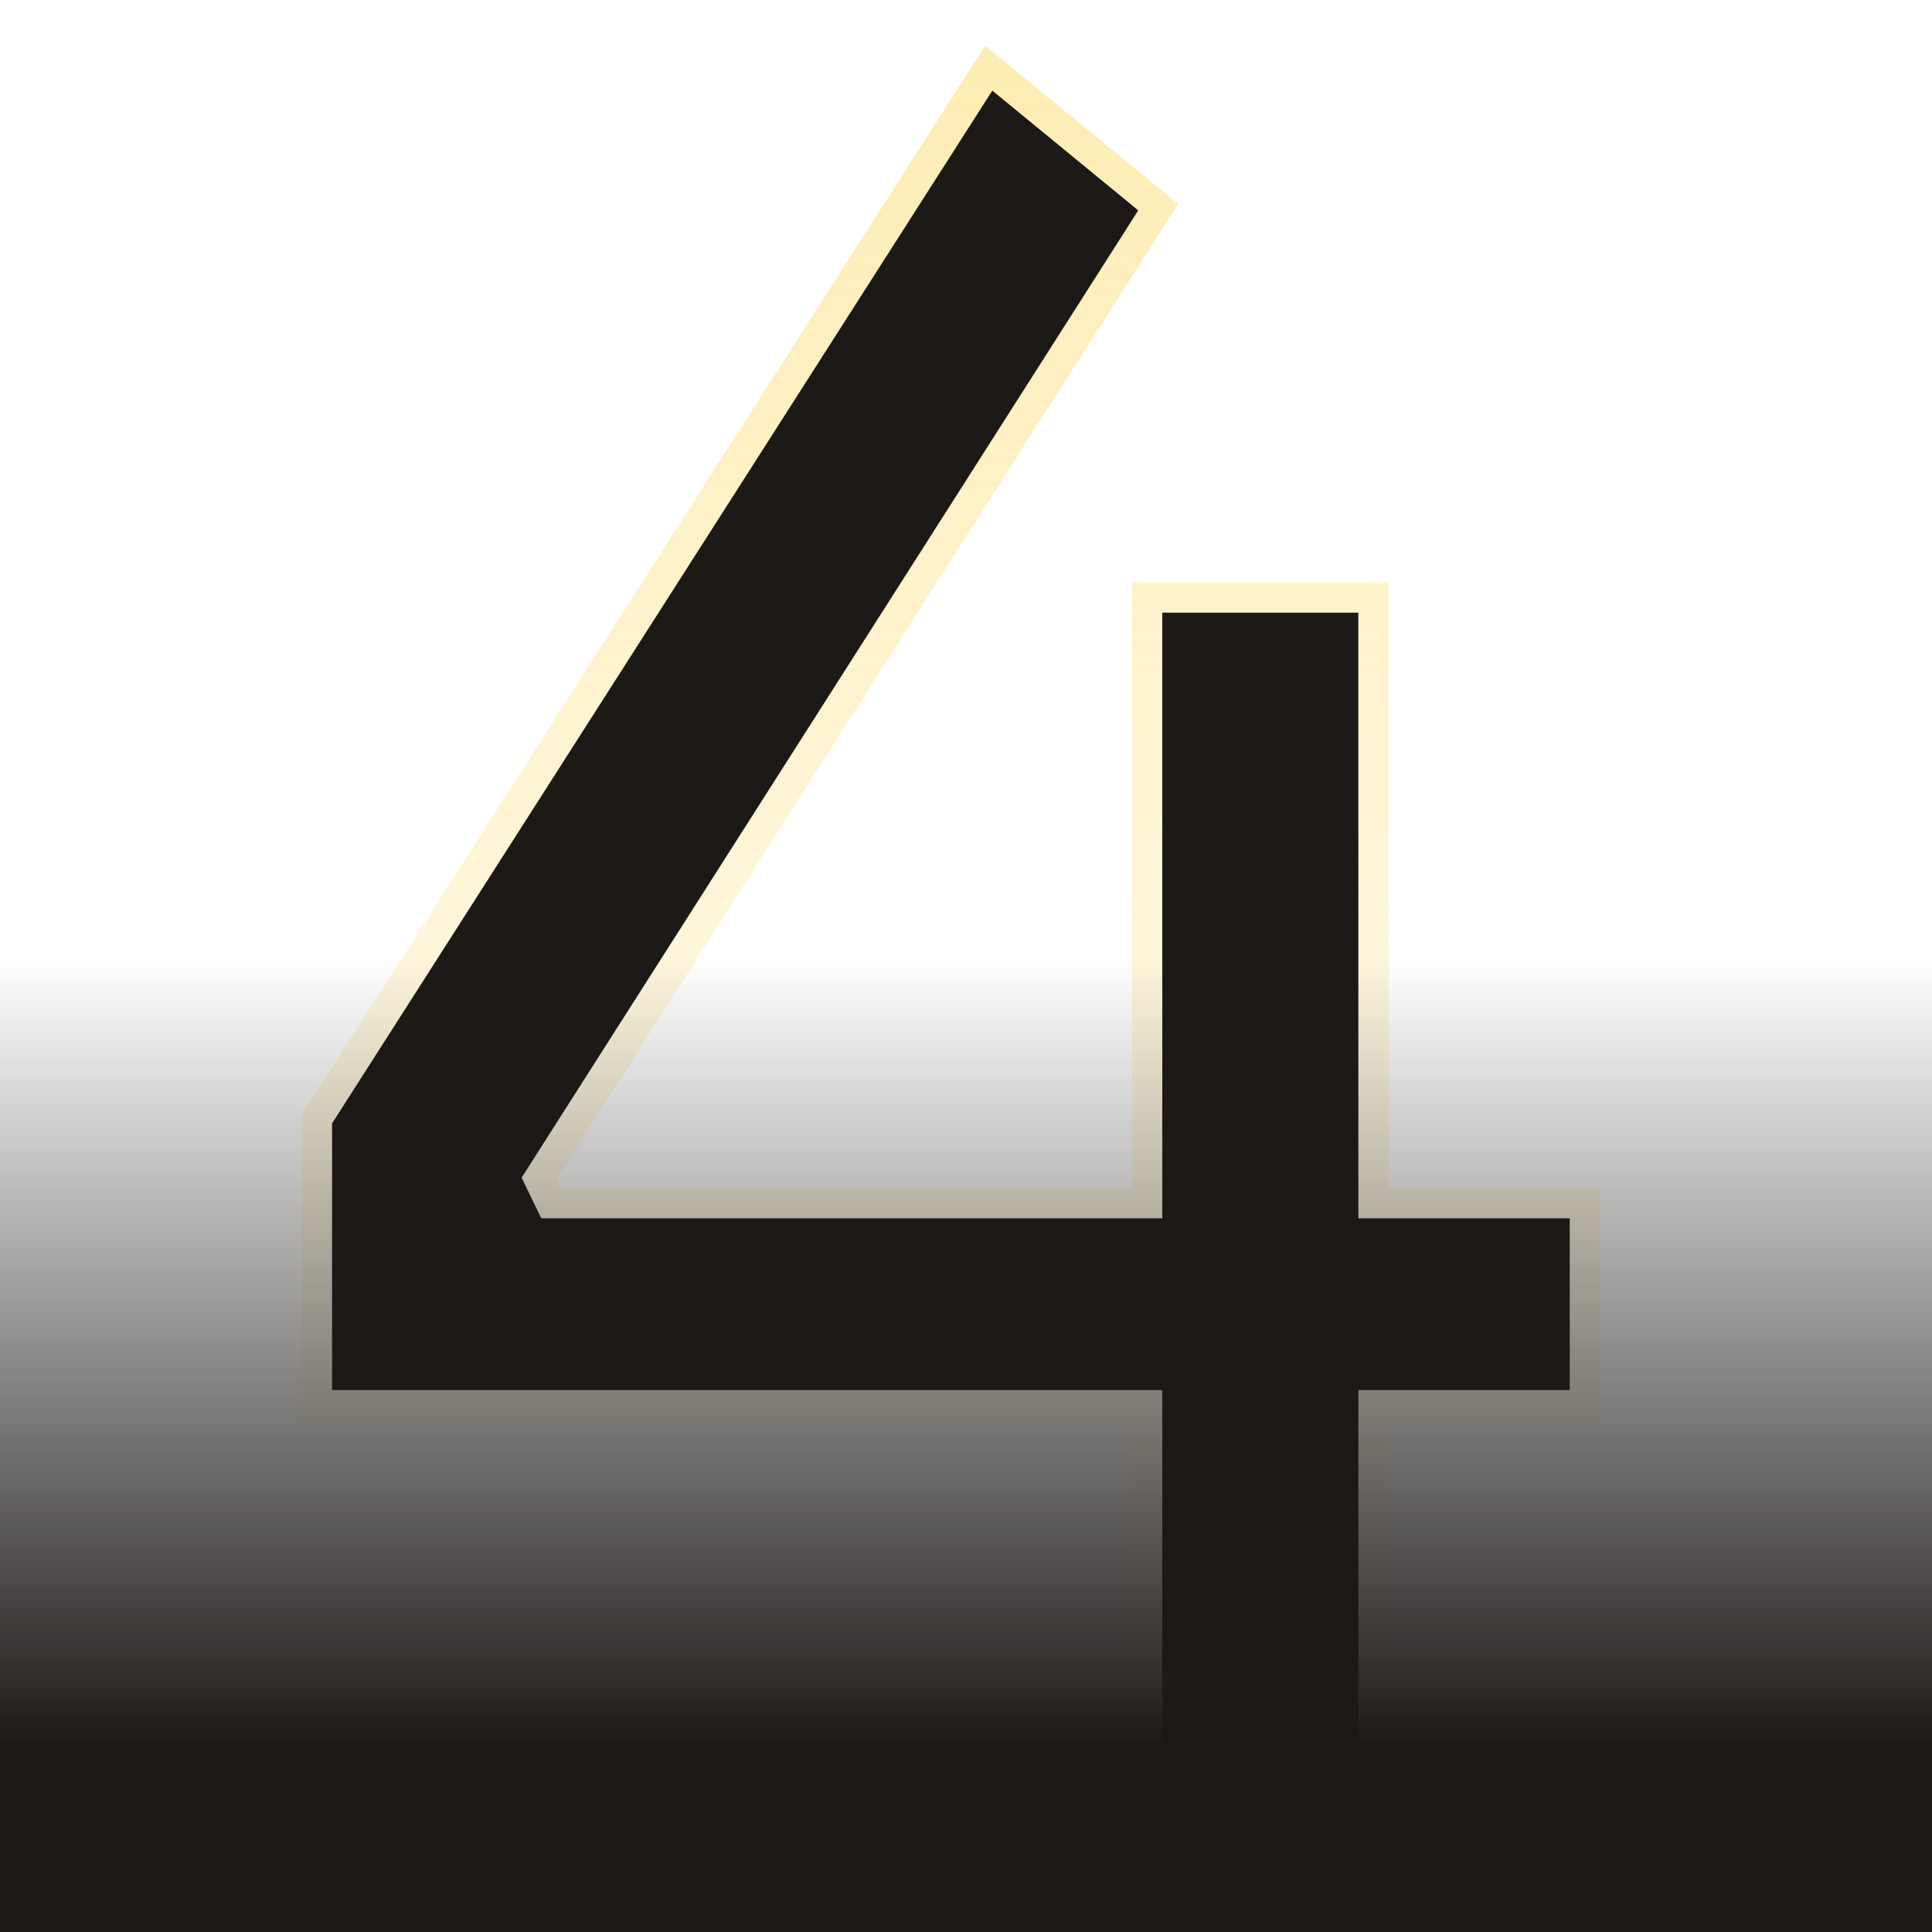
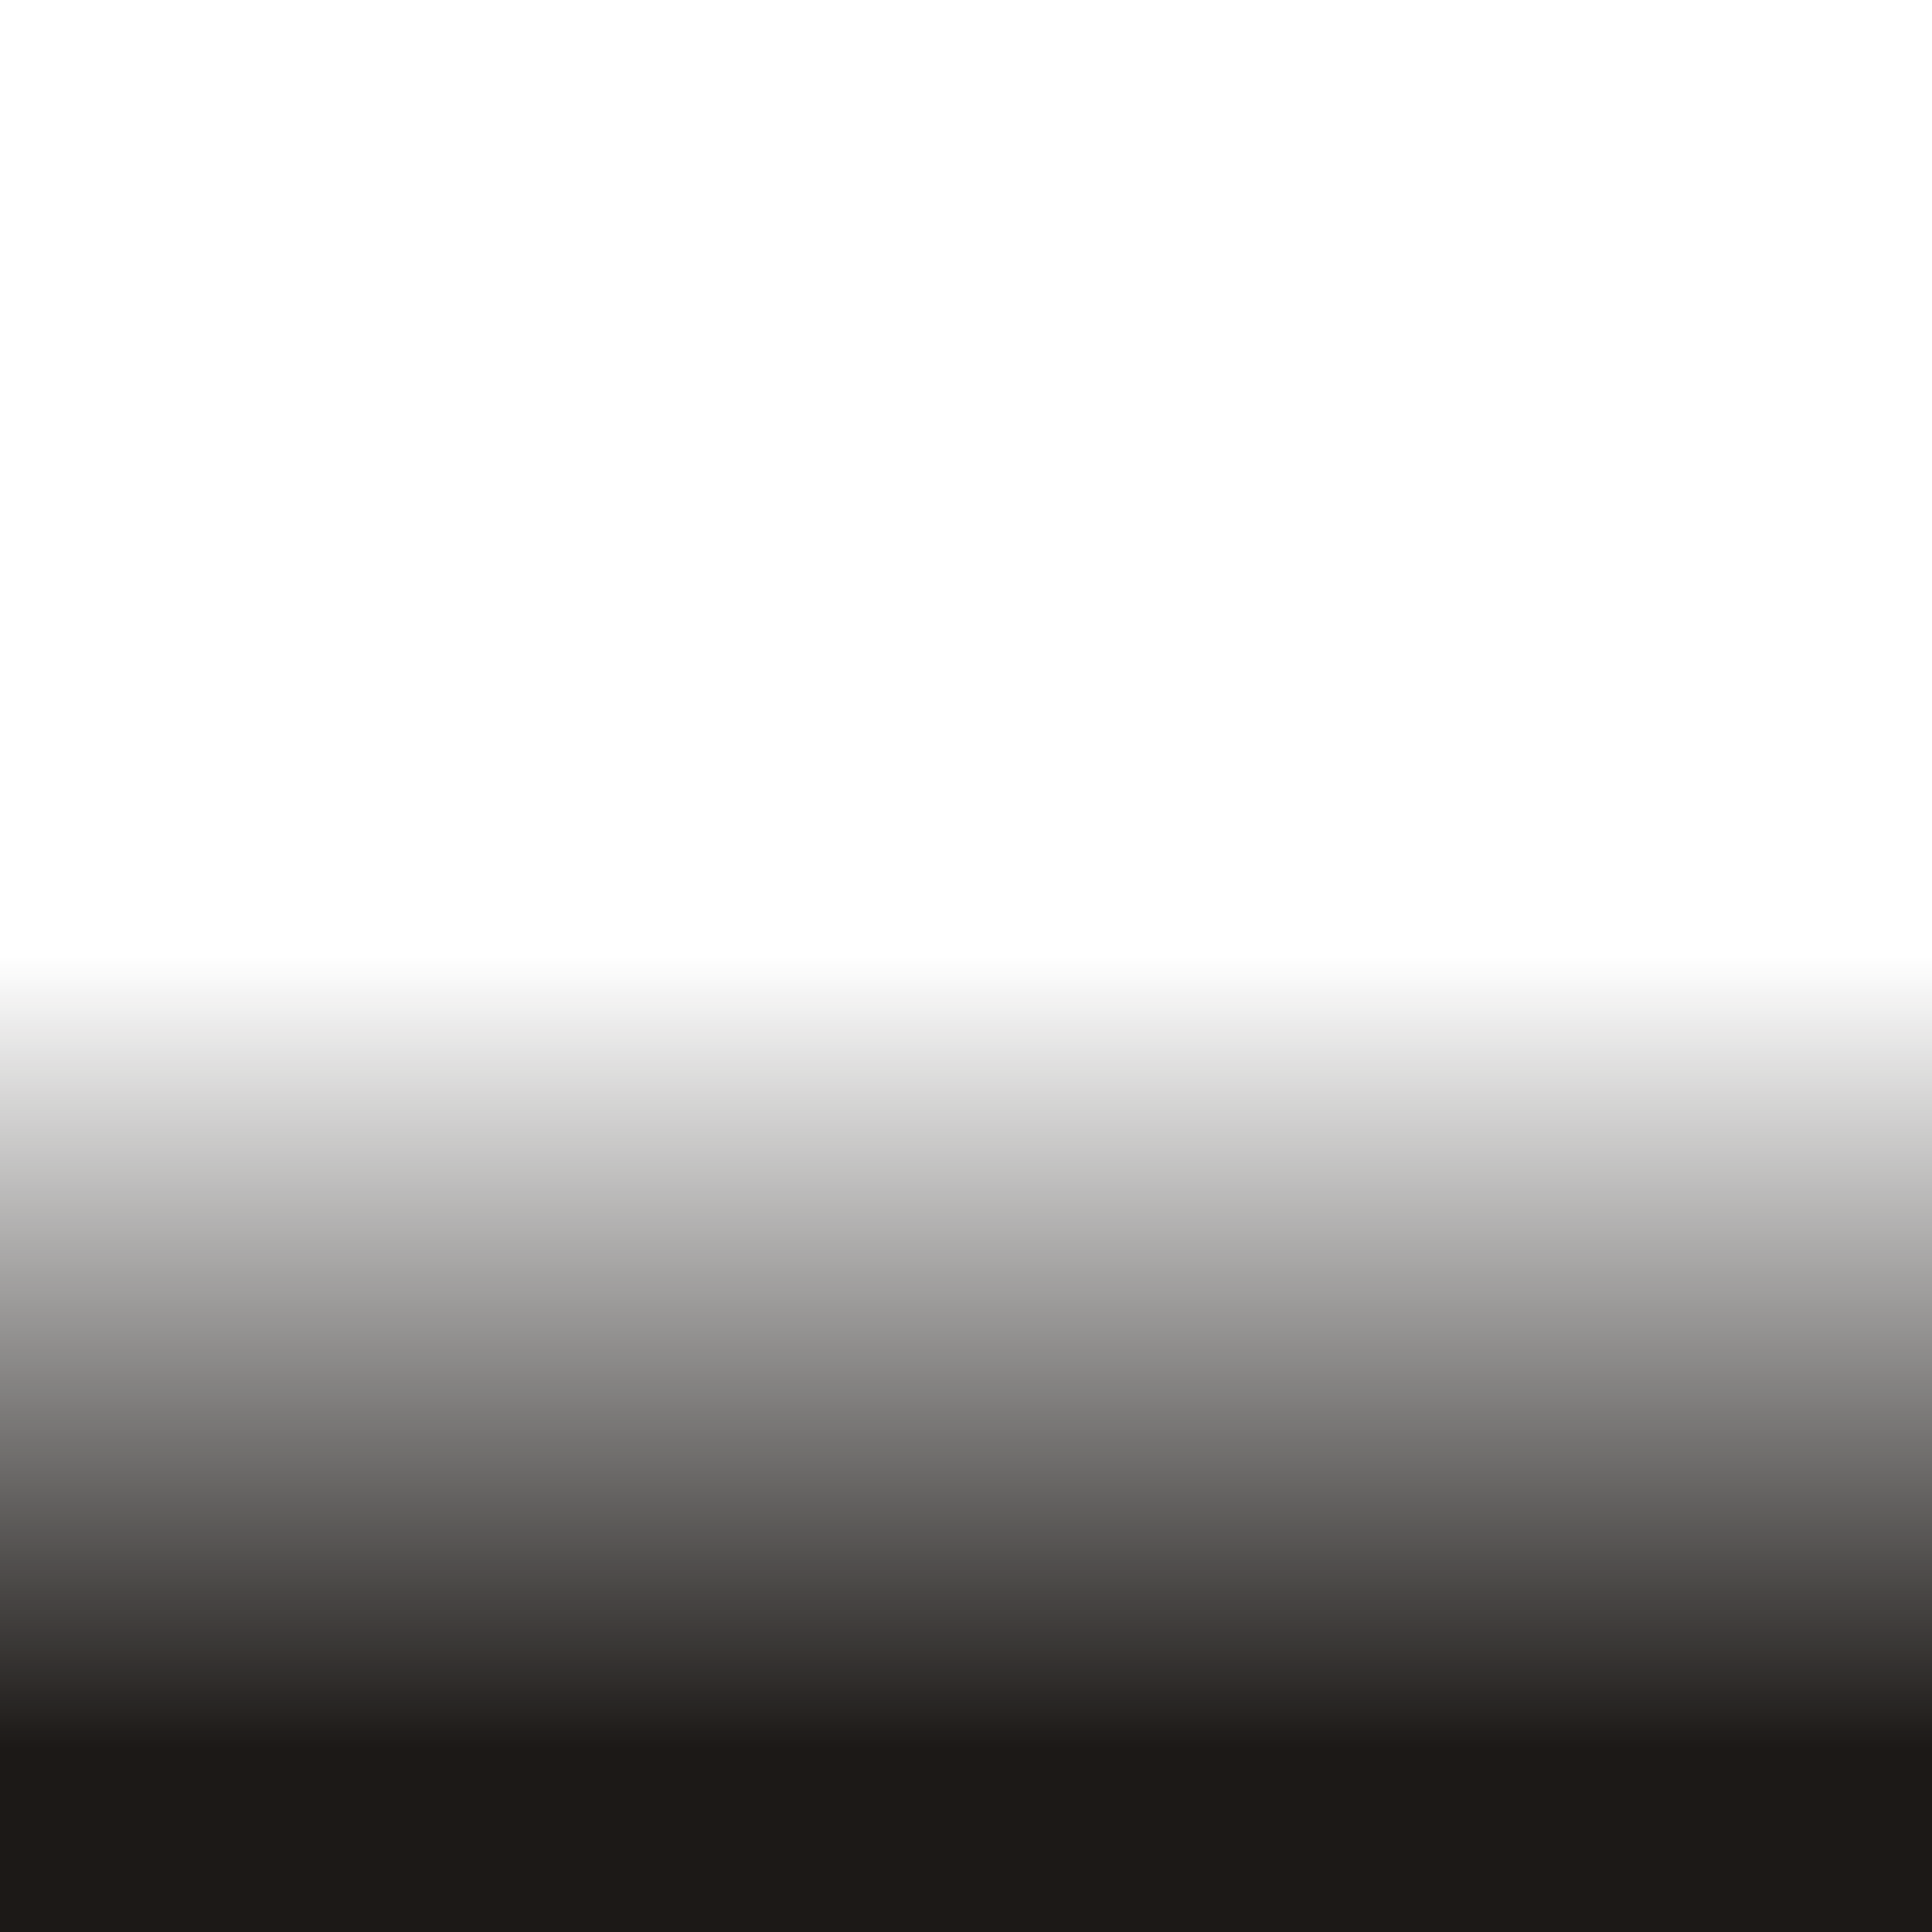
<svg xmlns="http://www.w3.org/2000/svg" width="64" height="64" viewBox="0 0 64 64" fill="none">
  <g filter="url(#filter0_i_7090_49027)">
-     <path d="M11 46.048V37.214L32.871 3L37.708 6.968L17.28 39.011L17.93 40.358H52V46.048H11ZM38.502 59V20.294H44.998V59H38.502Z" fill="#1C1917" />
-   </g>
-   <path d="M33.188 2.613L38.024 6.581L38.368 6.862L38.129 7.236L17.851 39.044L18.243 39.858H38.002V19.794H45.498V39.858H52.5V46.548H45.498V59.5H38.002V46.548H10.5V37.067L10.579 36.944L32.45 2.73L32.753 2.257L33.188 2.613Z" stroke="url(#paint0_linear_7090_49027)" />
+     </g>
  <rect width="64" height="64" fill="url(#paint1_linear_7090_49027)" />
  <defs>
    <filter id="filter0_i_7090_49027" x="10" y="1.513" width="43" height="58.487" filterUnits="userSpaceOnUse" color-interpolation-filters="sRGB">
      <feFlood flood-opacity="0" result="BackgroundImageFix" />
      <feBlend mode="normal" in="SourceGraphic" in2="BackgroundImageFix" result="shape" />
      <feColorMatrix in="SourceAlpha" type="matrix" values="0 0 0 0 0 0 0 0 0 0 0 0 0 0 0 0 0 0 127 0" result="hardAlpha" />
      <feMorphology radius="4" operator="erode" in="SourceAlpha" result="effect1_innerShadow_7090_49027" />
      <feOffset />
      <feGaussianBlur stdDeviation="8" />
      <feComposite in2="hardAlpha" operator="arithmetic" k2="-1" k3="1" />
      <feColorMatrix type="matrix" values="0 0 0 0 0.918 0 0 0 0 0.675 0 0 0 0 0.031 0 0 0 0.08 0" />
      <feBlend mode="normal" in2="shape" result="effect1_innerShadow_7090_49027" />
    </filter>
    <linearGradient id="paint0_linear_7090_49027" x1="31.5" y1="3" x2="31.5" y2="59" gradientUnits="userSpaceOnUse">
      <stop stop-color="#FAC515" stop-opacity="0.32" />
      <stop offset="1" stop-color="#FAC515" stop-opacity="0" />
    </linearGradient>
    <linearGradient id="paint1_linear_7090_49027" x1="32" y1="0" x2="32" y2="64" gradientUnits="userSpaceOnUse">
      <stop offset="0.495" stop-color="#1C1917" stop-opacity="0" />
      <stop offset="0.905" stop-color="#1C1917" />
    </linearGradient>
  </defs>
</svg>